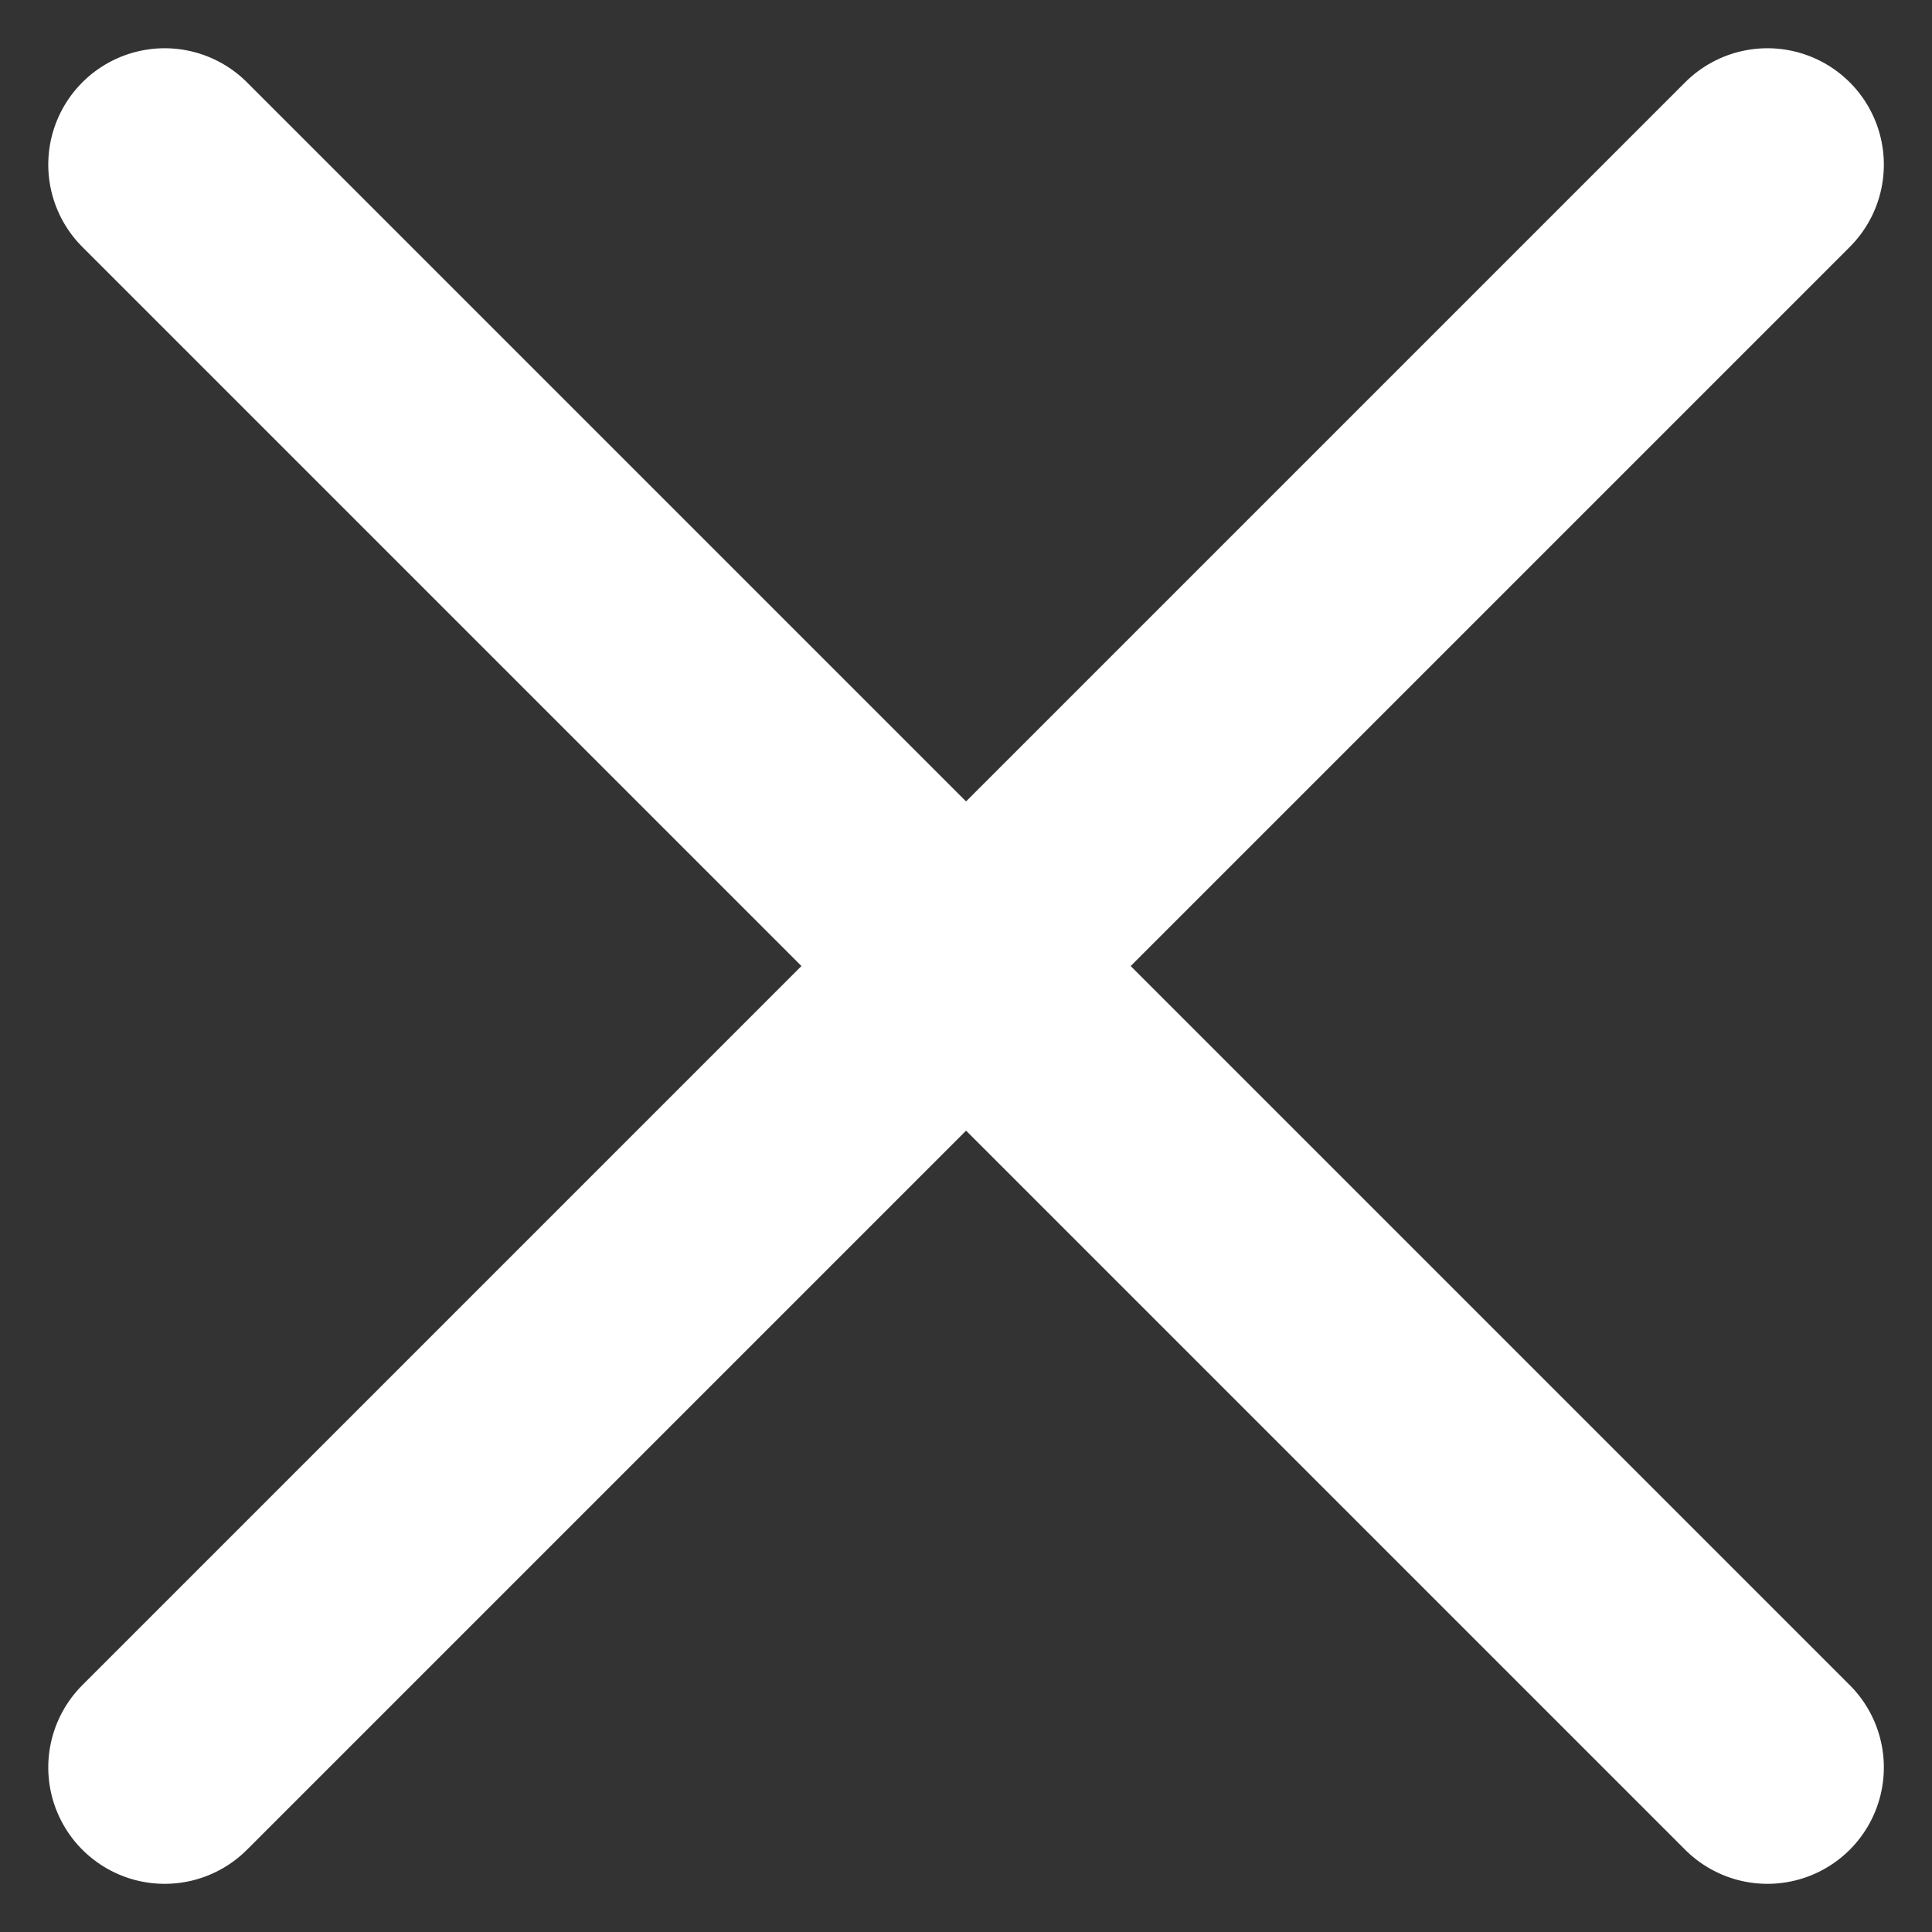
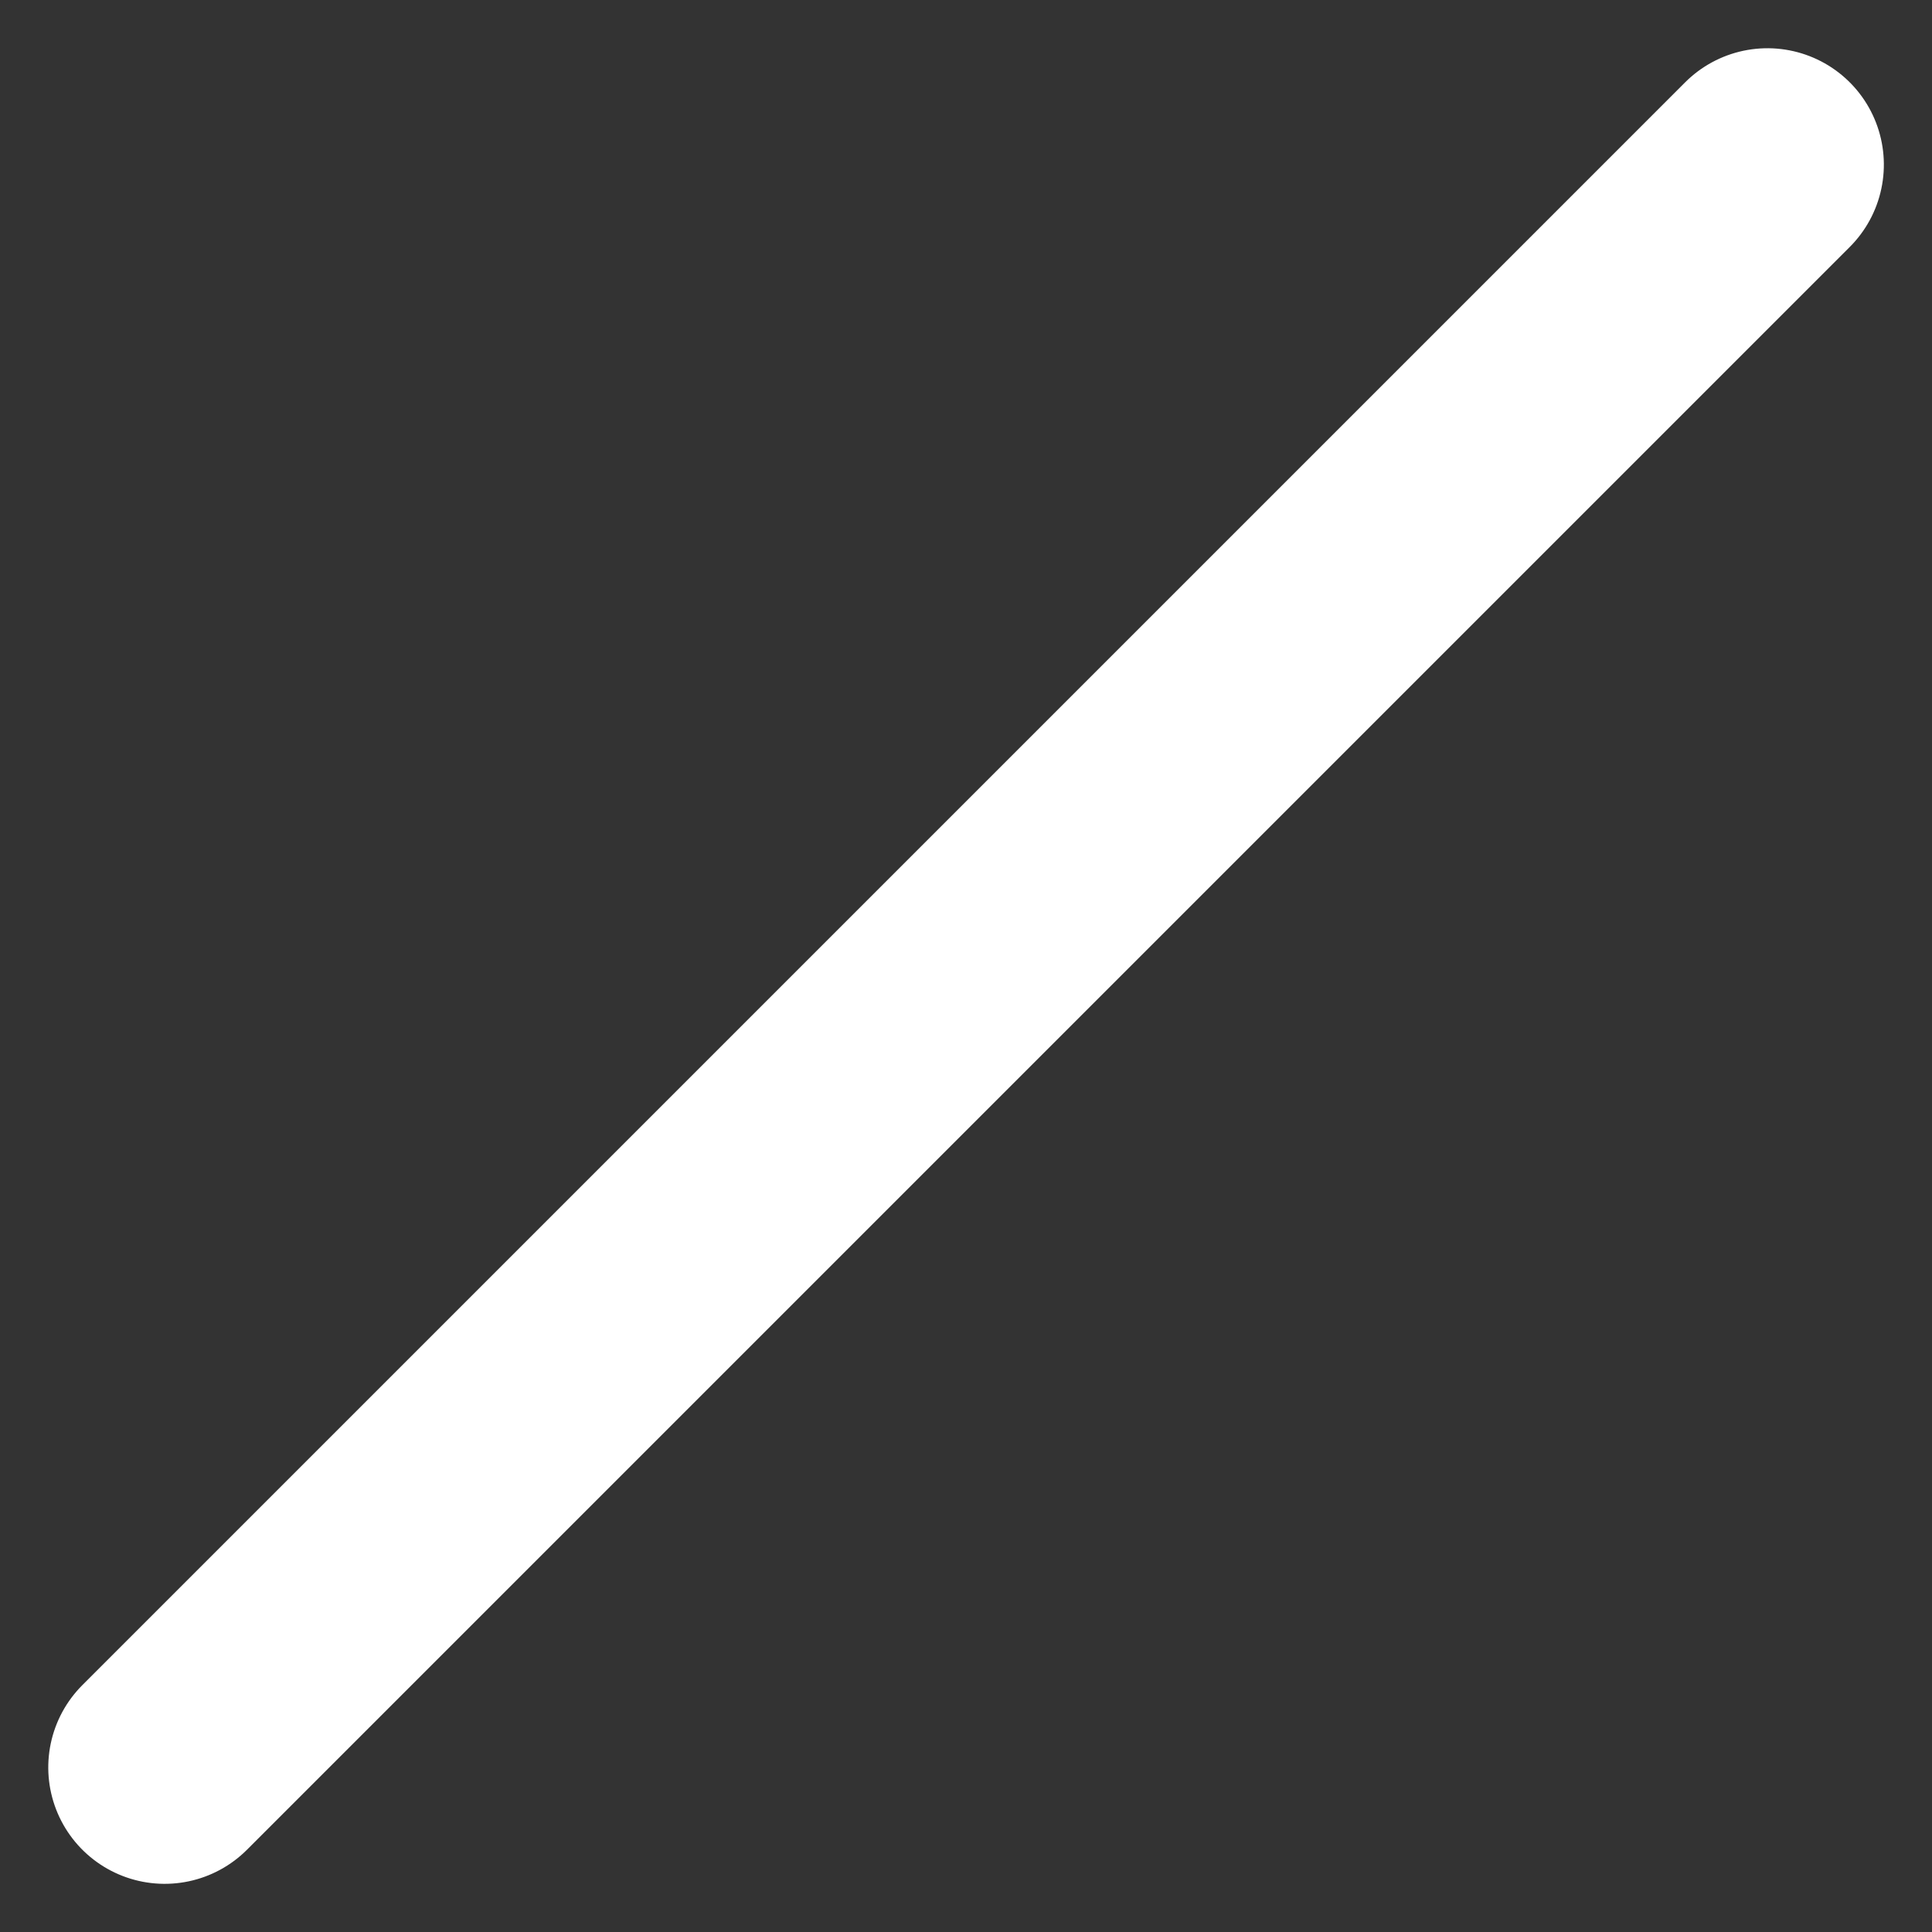
<svg xmlns="http://www.w3.org/2000/svg" width="16.597" height="16.597" viewBox="0 0 16.597 16.597">
  <rect x="0" y="0" width="16.597" height="16.597" fill="#333333" stroke="none" />
  <g id="Cross" transform="translate(8.299 -5.47) rotate(45)">
    <path id="Path_14194" data-name="Path 14194" d="M0,0V19.472" transform="translate(9.736 0)" fill="none" stroke="#FFF" stroke-linecap="round" stroke-linejoin="round" stroke-width="2" />
-     <path id="Path_14195" data-name="Path 14195" d="M0,0H19.472" transform="translate(0 9.736)" fill="none" stroke="#FFF" stroke-linecap="round" stroke-linejoin="round" stroke-width="2" />
  </g>
</svg>